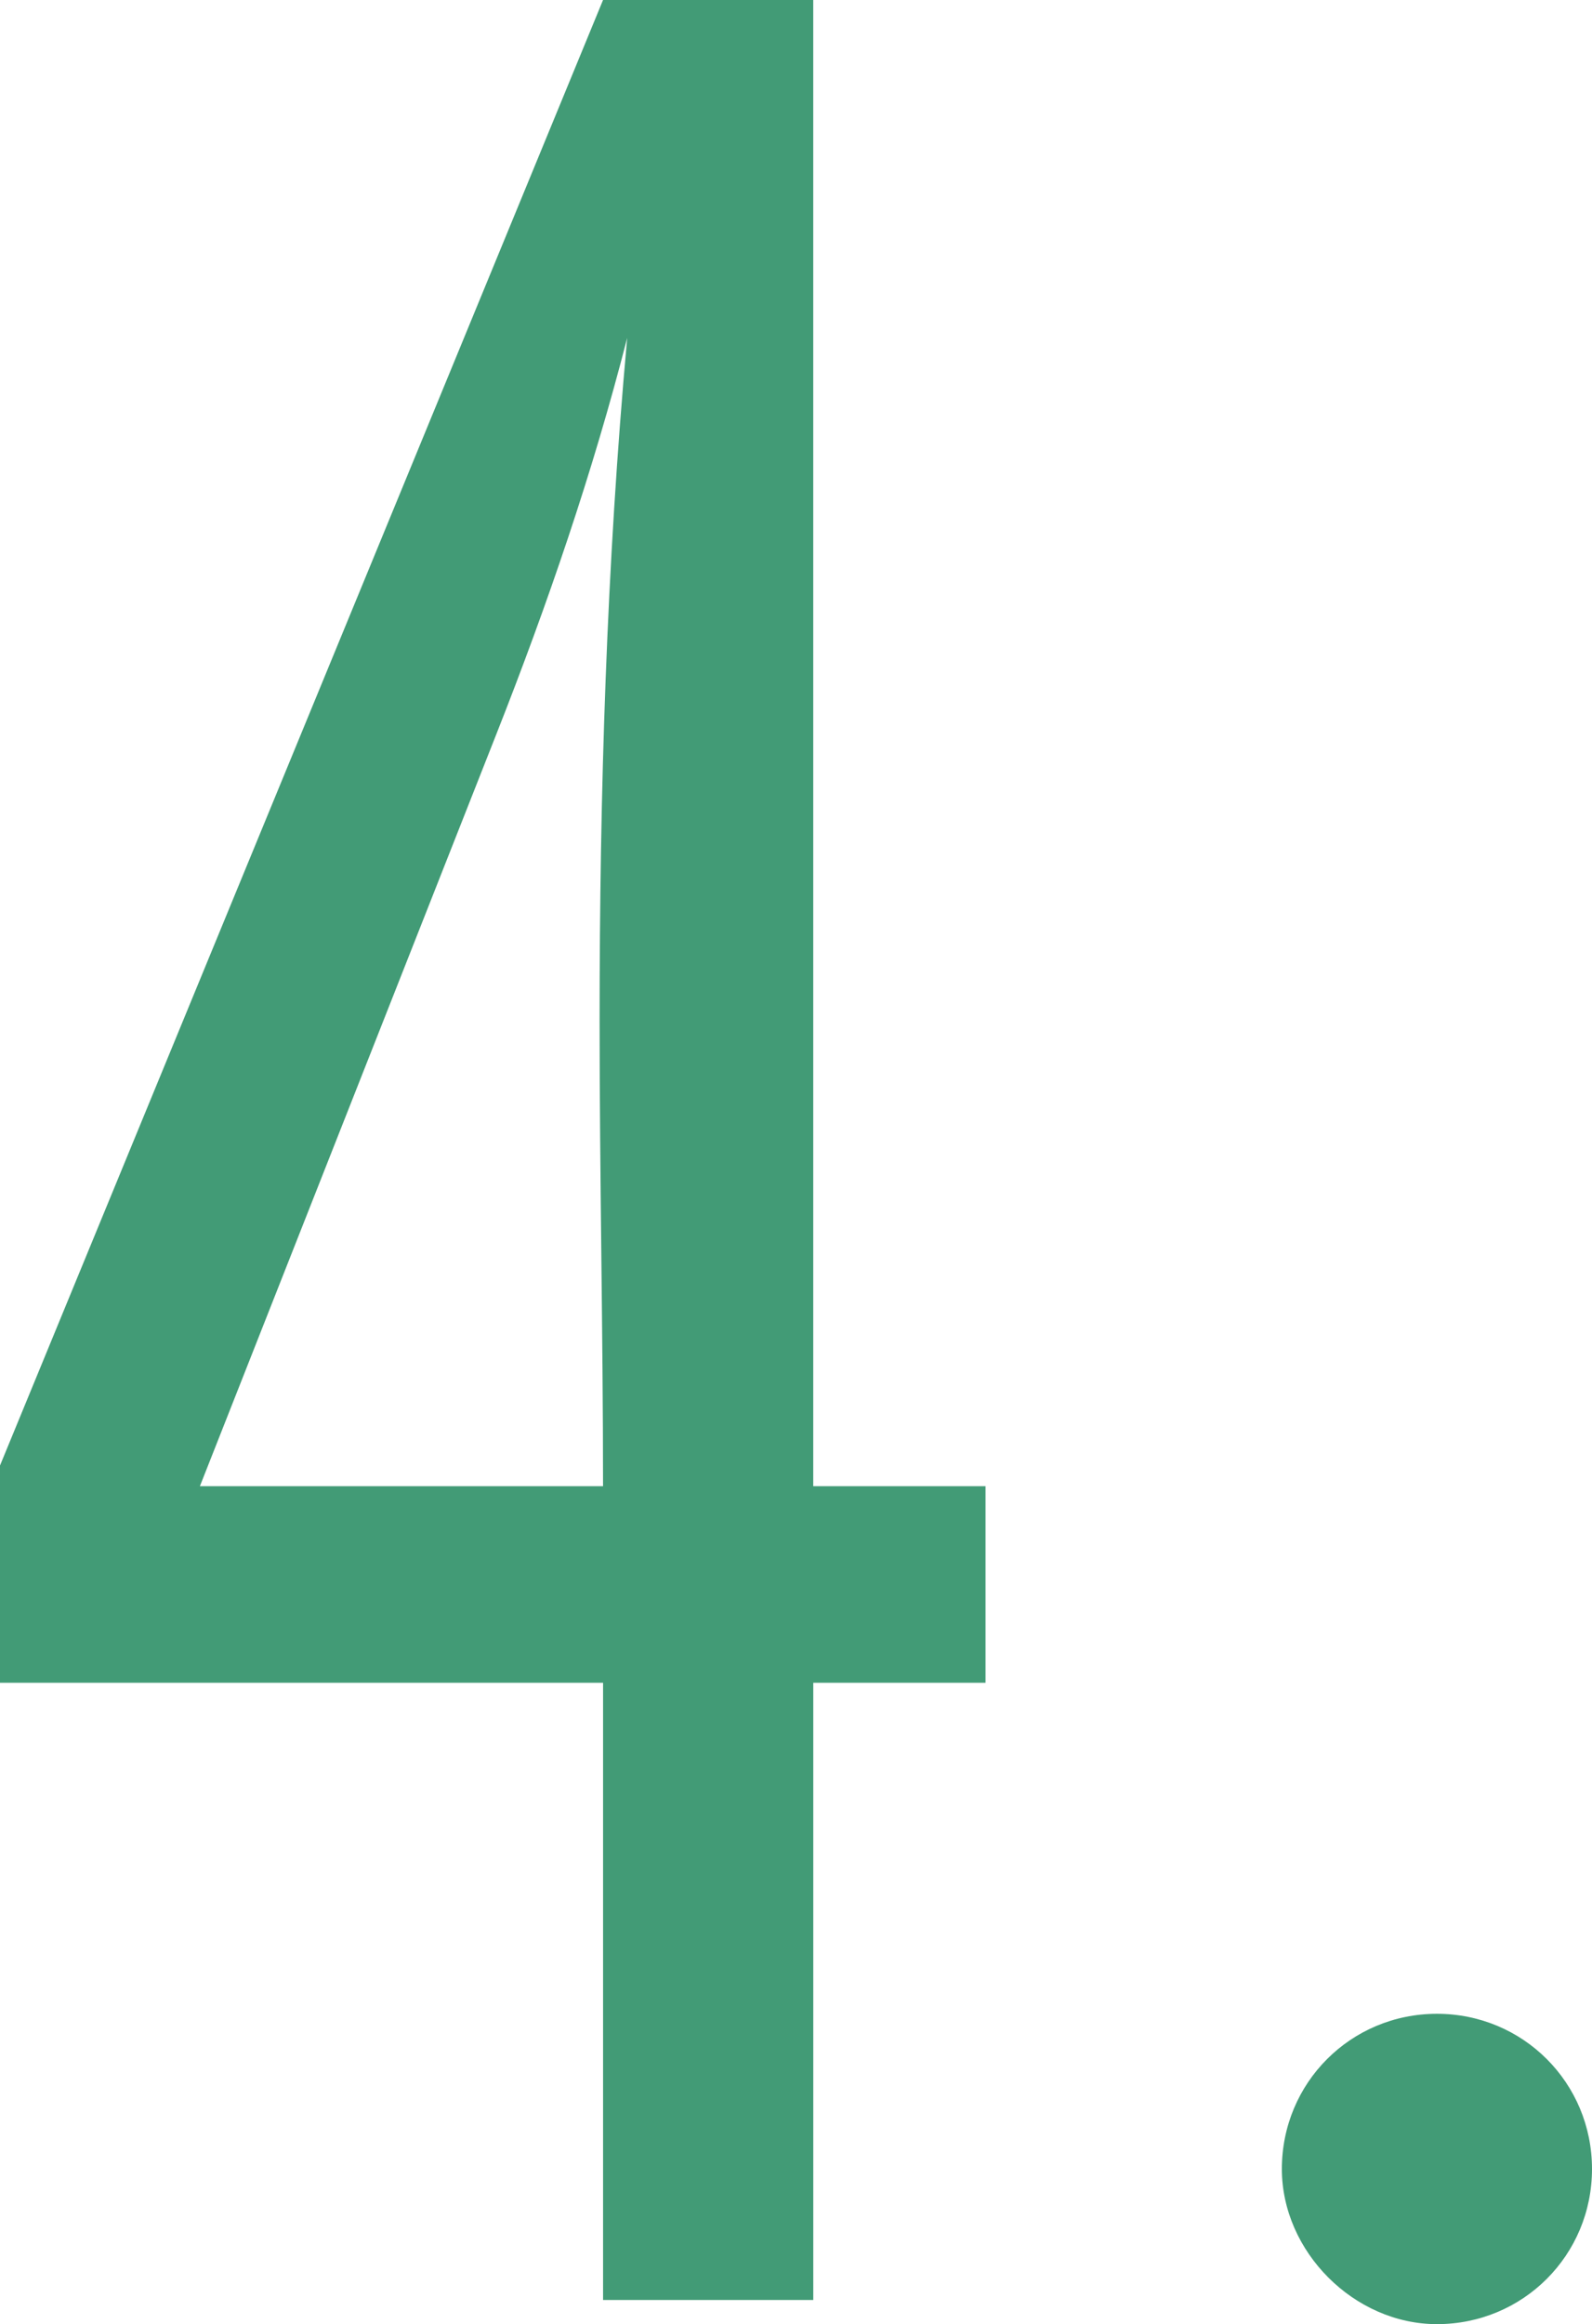
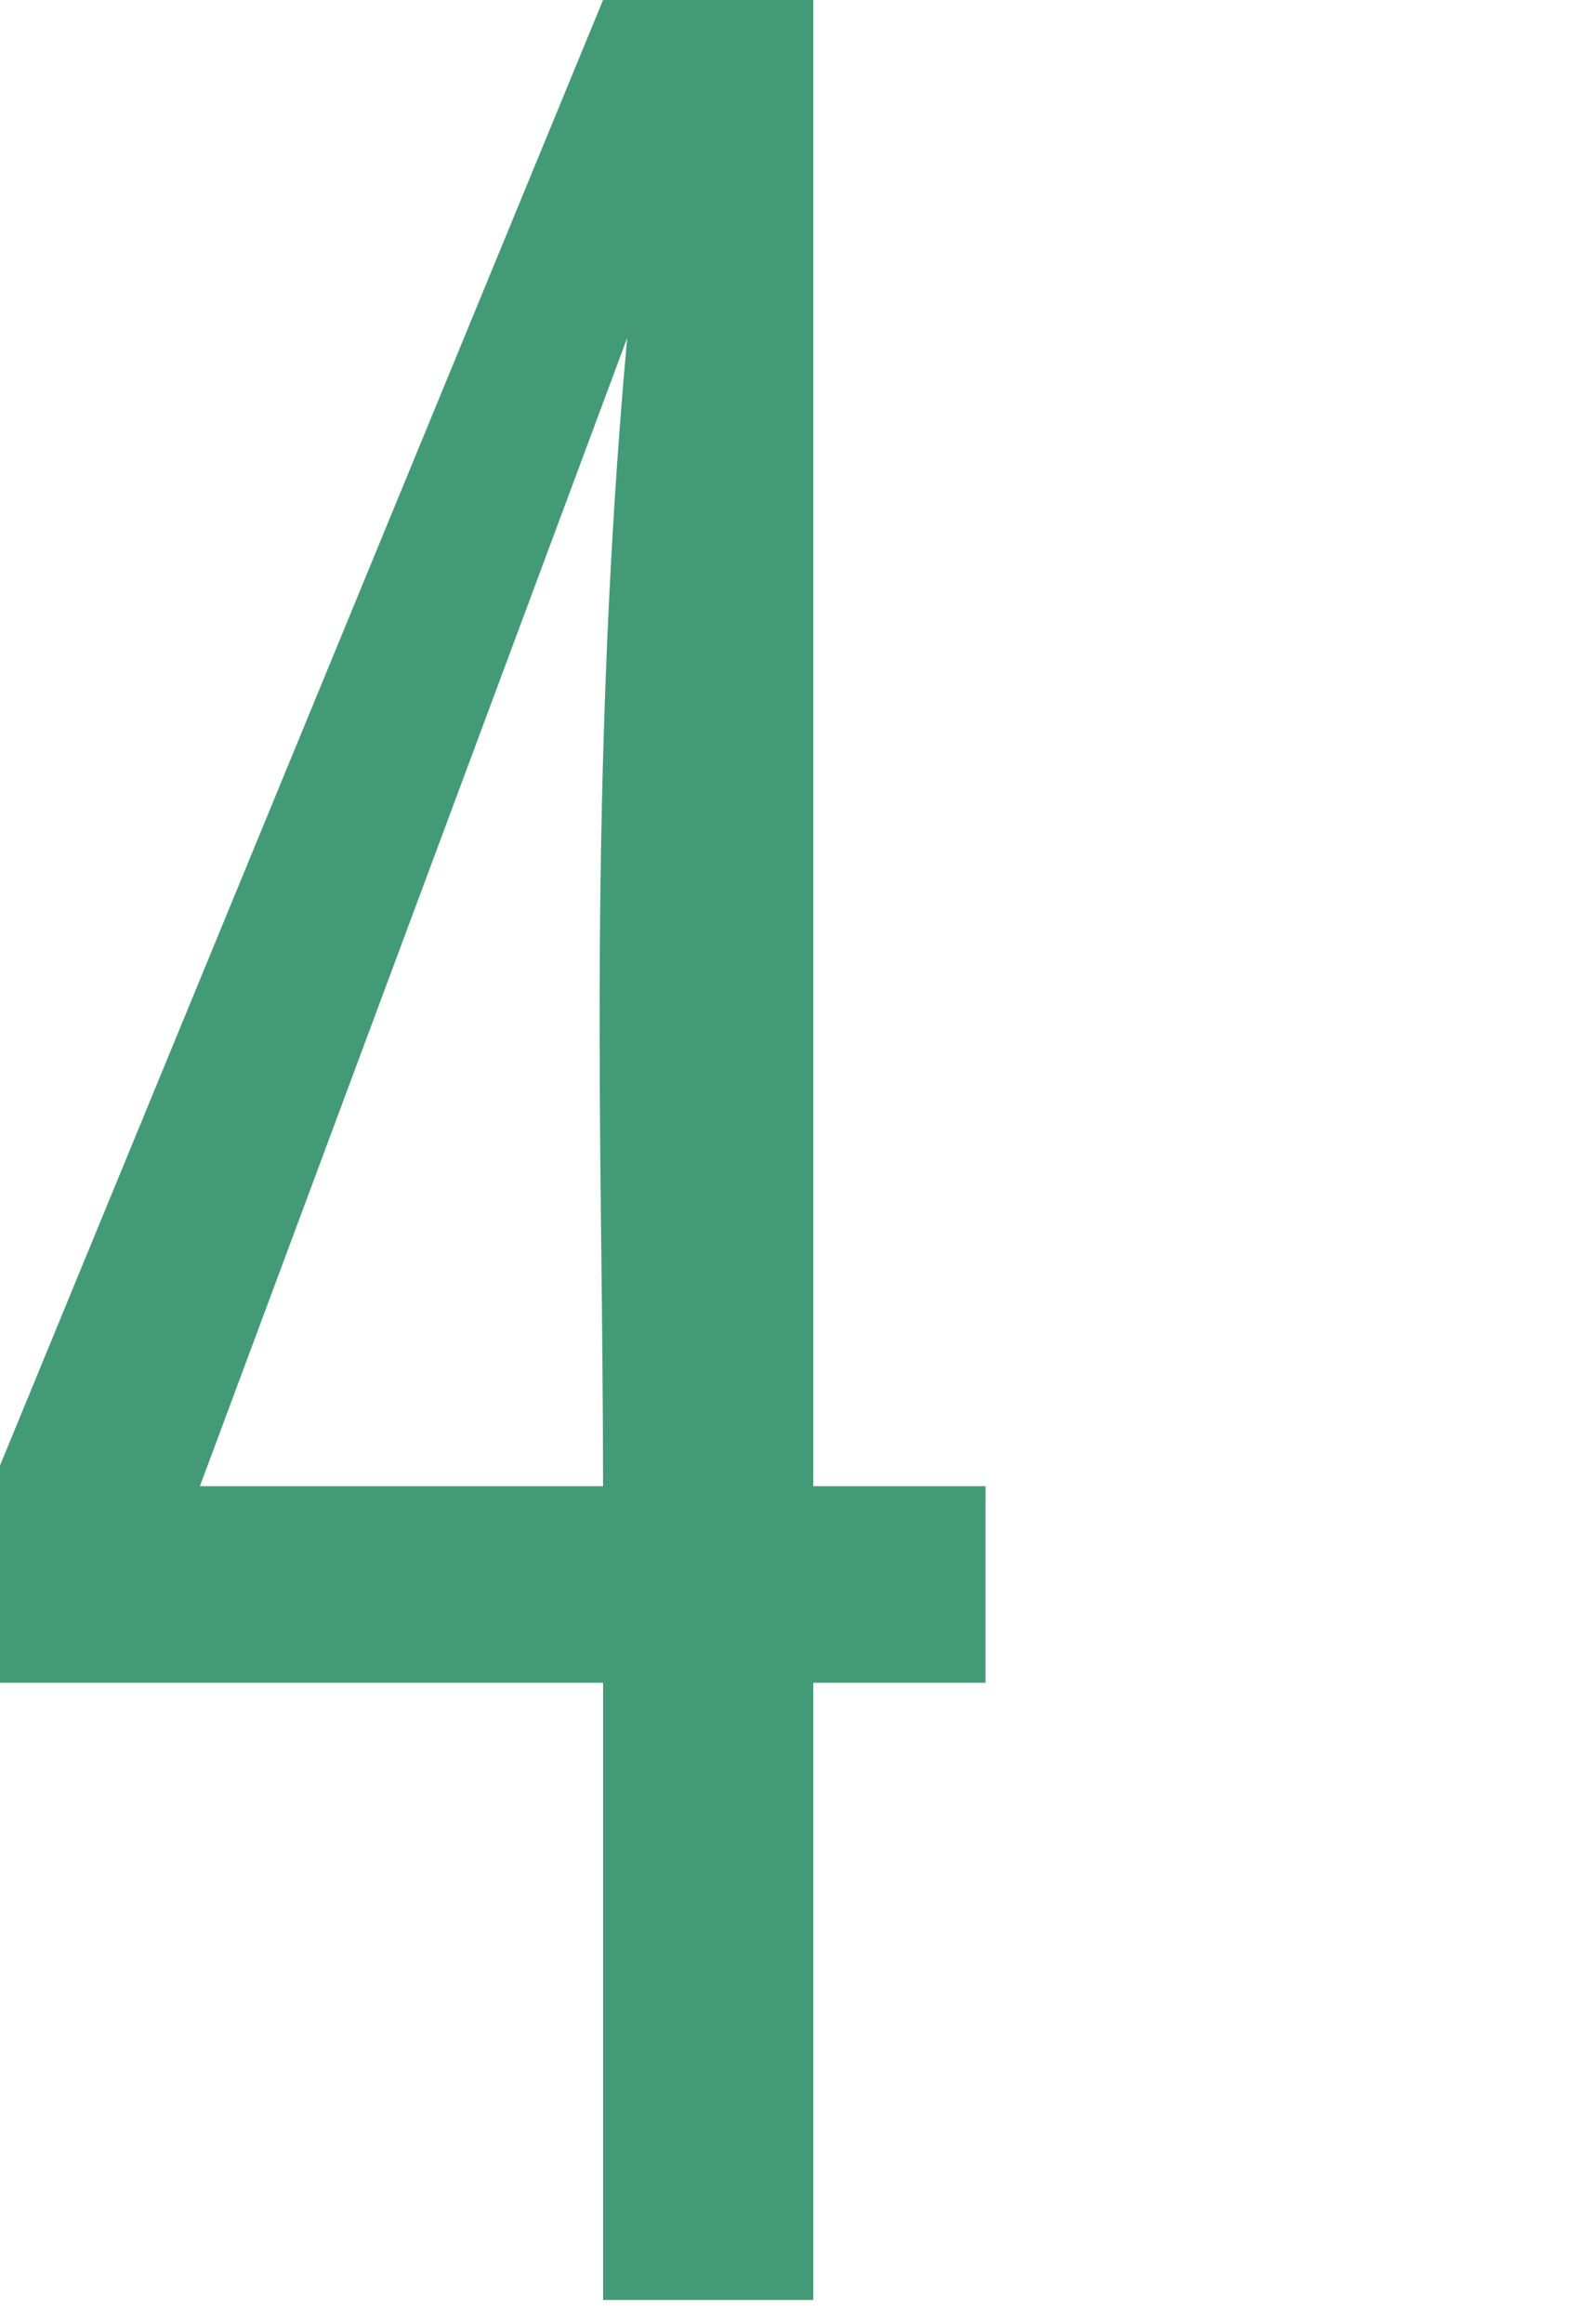
<svg xmlns="http://www.w3.org/2000/svg" version="1.1" id="レイヤー_1" x="0px" y="0px" width="50.439px" height="73.585px" viewBox="0 0 50.439 73.585" enable-background="new 0 0 50.439 73.585" xml:space="preserve">
  <g>
    <g>
      <g>
-         <path fill="#429B76" d="M25.767,53.278v19.543h-6.66V53.278H0v-6.878L19.106,0h6.66     v47.055h5.458v6.223H25.767z M19.106,47.055c0-4.913-0.109-9.826-0.109-14.739     c0-7.206,0.219-14.411,0.874-21.617c-1.092,4.258-2.512,8.407-4.149,12.555     L6.333,47.055H19.106z" />
-         <path fill="#429B76" d="M45.526,73.585c-2.62,0-4.913-2.293-4.913-4.913     c0-2.729,2.184-4.913,4.913-4.913s4.913,2.184,4.913,4.913     S48.256,73.585,45.526,73.585z" />
+         <path fill="#429B76" d="M25.767,53.278v19.543h-6.66V53.278H0v-6.878L19.106,0h6.66     v47.055h5.458v6.223H25.767z M19.106,47.055c0-4.913-0.109-9.826-0.109-14.739     c0-7.206,0.219-14.411,0.874-21.617L6.333,47.055H19.106z" />
      </g>
    </g>
  </g>
</svg>